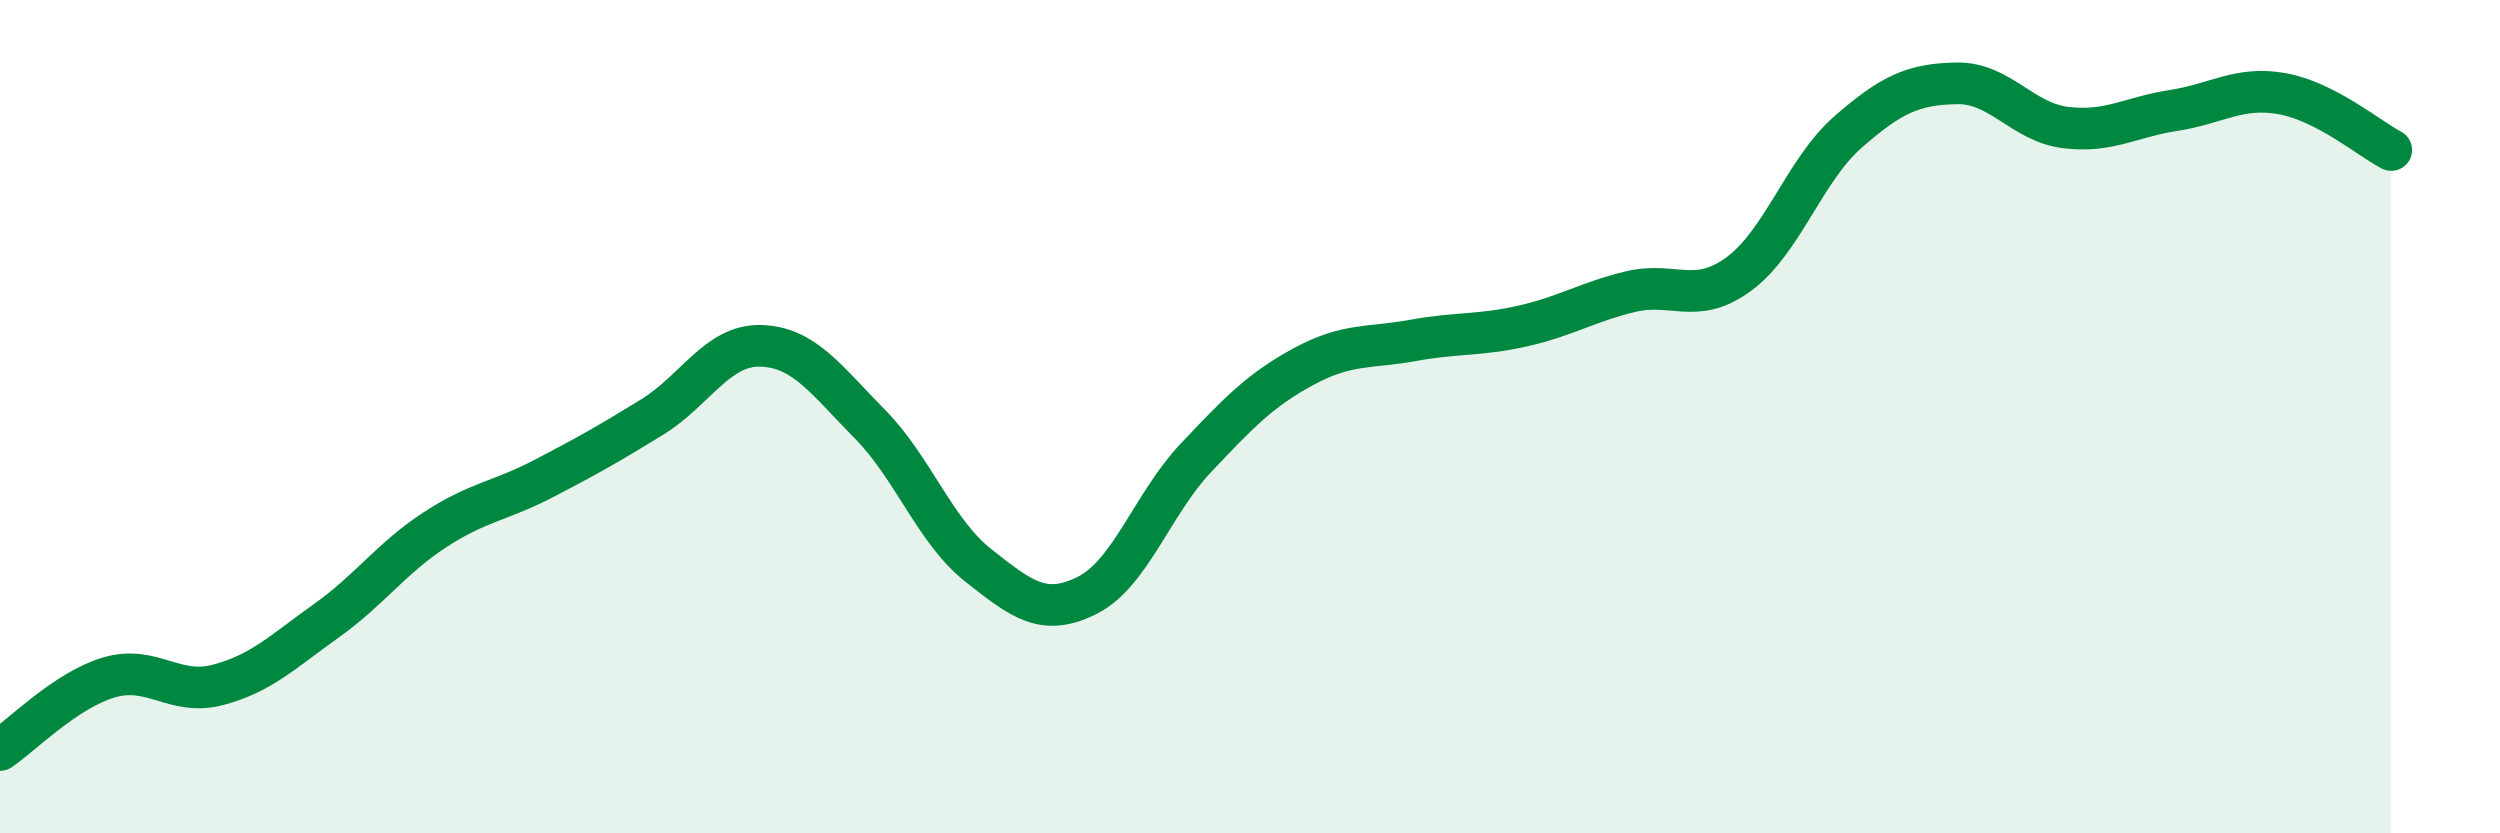
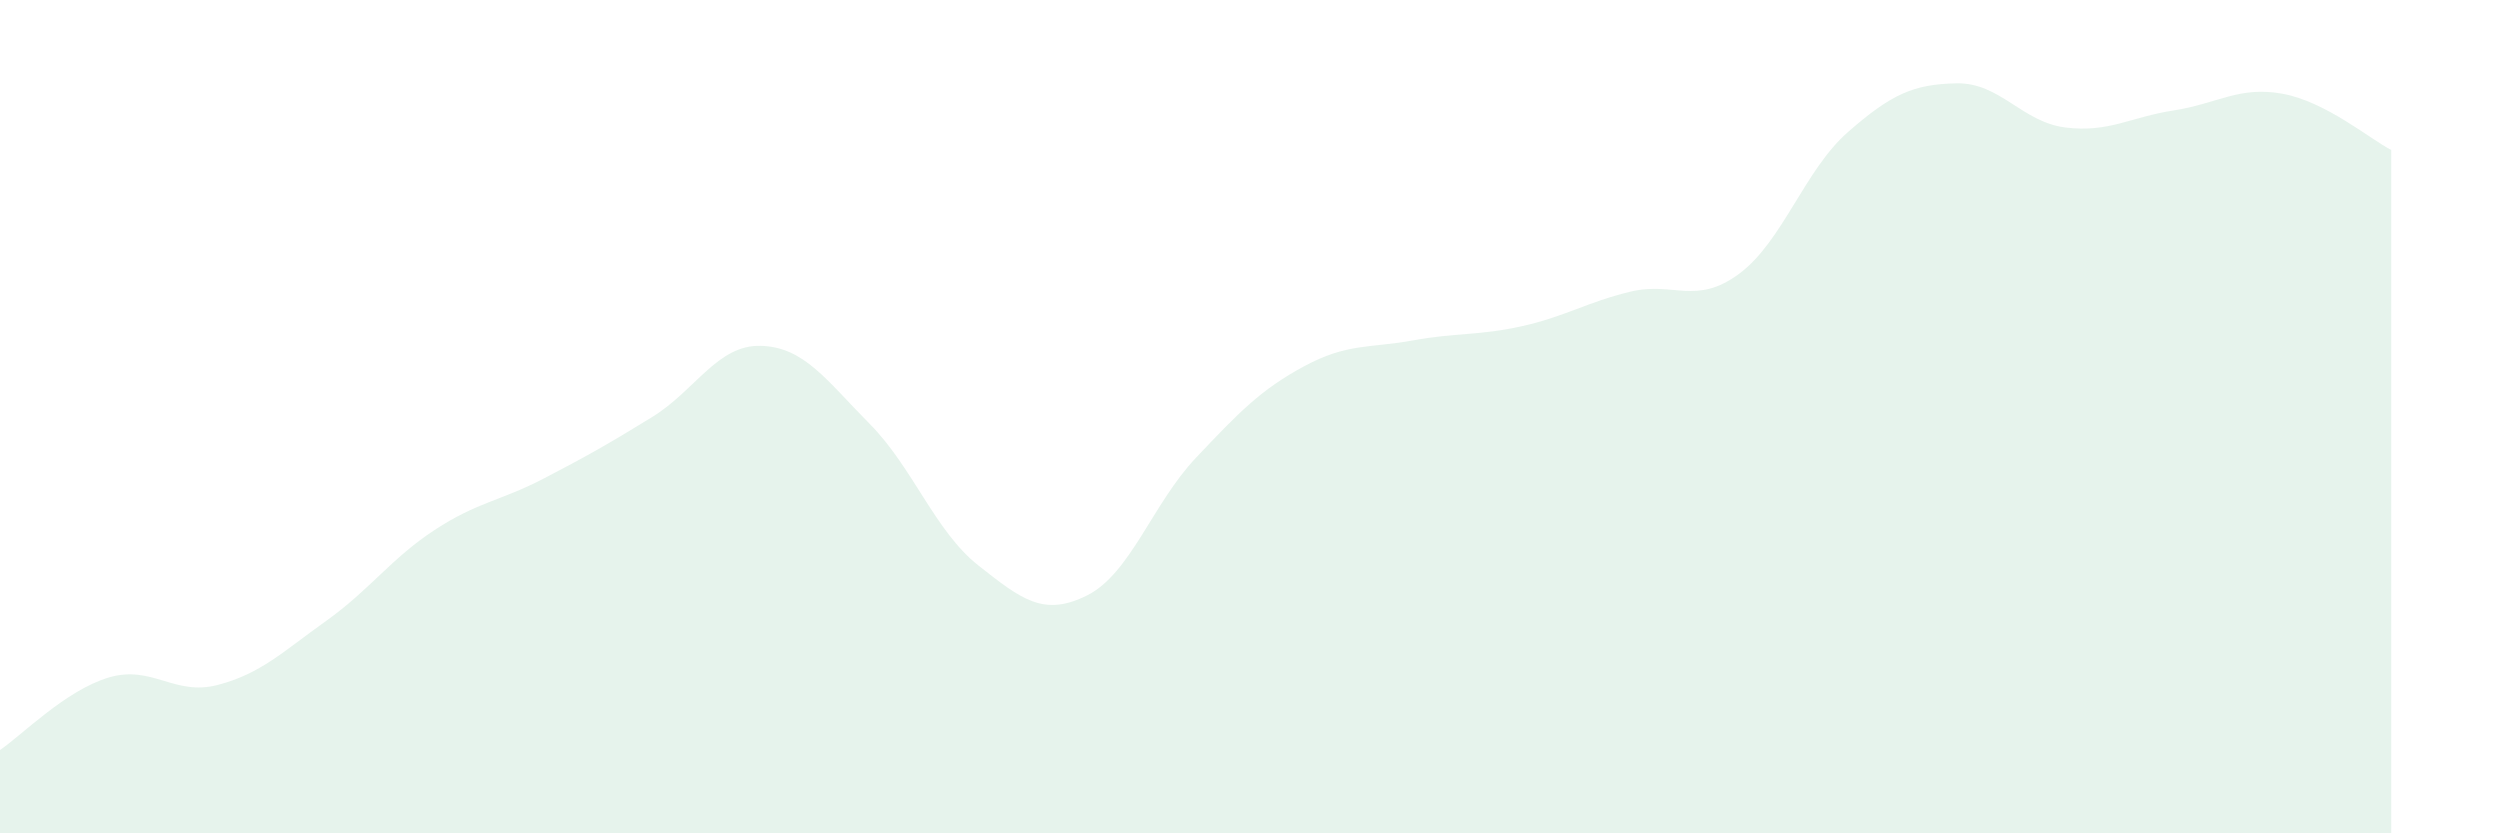
<svg xmlns="http://www.w3.org/2000/svg" width="60" height="20" viewBox="0 0 60 20">
  <path d="M 0,18 C 0.52,17.65 1.57,16.57 2.61,16.26 C 3.65,15.95 4.18,16.71 5.22,16.44 C 6.26,16.17 6.79,15.64 7.83,14.9 C 8.87,14.16 9.39,13.4 10.43,12.72 C 11.47,12.04 12,12.03 13.04,11.49 C 14.08,10.95 14.61,10.65 15.65,10.01 C 16.69,9.37 17.22,8.27 18.26,8.3 C 19.3,8.33 19.83,9.12 20.87,10.17 C 21.91,11.22 22.44,12.75 23.48,13.57 C 24.52,14.39 25.05,14.81 26.09,14.29 C 27.13,13.77 27.66,12.09 28.7,10.99 C 29.74,9.89 30.26,9.35 31.3,8.79 C 32.34,8.23 32.87,8.36 33.91,8.17 C 34.95,7.98 35.48,8.06 36.52,7.83 C 37.56,7.6 38.09,7.25 39.13,7 C 40.17,6.75 40.7,7.34 41.74,6.57 C 42.78,5.8 43.31,4.08 44.35,3.17 C 45.39,2.26 45.92,2.02 46.96,2 C 48,1.98 48.53,2.93 49.57,3.06 C 50.61,3.19 51.13,2.81 52.17,2.65 C 53.21,2.49 53.74,2.06 54.78,2.25 C 55.82,2.44 56.87,3.33 57.39,3.6L57.39 20L0 20Z" fill="#008740" opacity="0.1" stroke-linecap="round" stroke-linejoin="round" />
-   <path d="M 0,18 C 0.52,17.65 1.57,16.57 2.61,16.26 C 3.65,15.95 4.18,16.71 5.22,16.44 C 6.26,16.17 6.79,15.64 7.83,14.9 C 8.87,14.16 9.39,13.4 10.43,12.72 C 11.47,12.04 12,12.03 13.04,11.49 C 14.08,10.95 14.61,10.65 15.65,10.01 C 16.69,9.37 17.22,8.27 18.26,8.3 C 19.3,8.33 19.83,9.12 20.87,10.17 C 21.91,11.22 22.44,12.75 23.48,13.57 C 24.52,14.39 25.05,14.81 26.09,14.29 C 27.13,13.77 27.66,12.09 28.7,10.99 C 29.74,9.89 30.26,9.35 31.3,8.79 C 32.34,8.23 32.87,8.36 33.91,8.17 C 34.95,7.98 35.48,8.06 36.52,7.83 C 37.56,7.6 38.09,7.25 39.13,7 C 40.17,6.75 40.7,7.34 41.74,6.57 C 42.78,5.8 43.31,4.08 44.35,3.17 C 45.39,2.26 45.92,2.02 46.96,2 C 48,1.98 48.53,2.93 49.57,3.06 C 50.61,3.19 51.13,2.81 52.17,2.65 C 53.21,2.49 53.74,2.06 54.78,2.25 C 55.82,2.44 56.87,3.33 57.39,3.6" stroke="#008740" stroke-width="1" fill="none" stroke-linecap="round" stroke-linejoin="round" />
</svg>